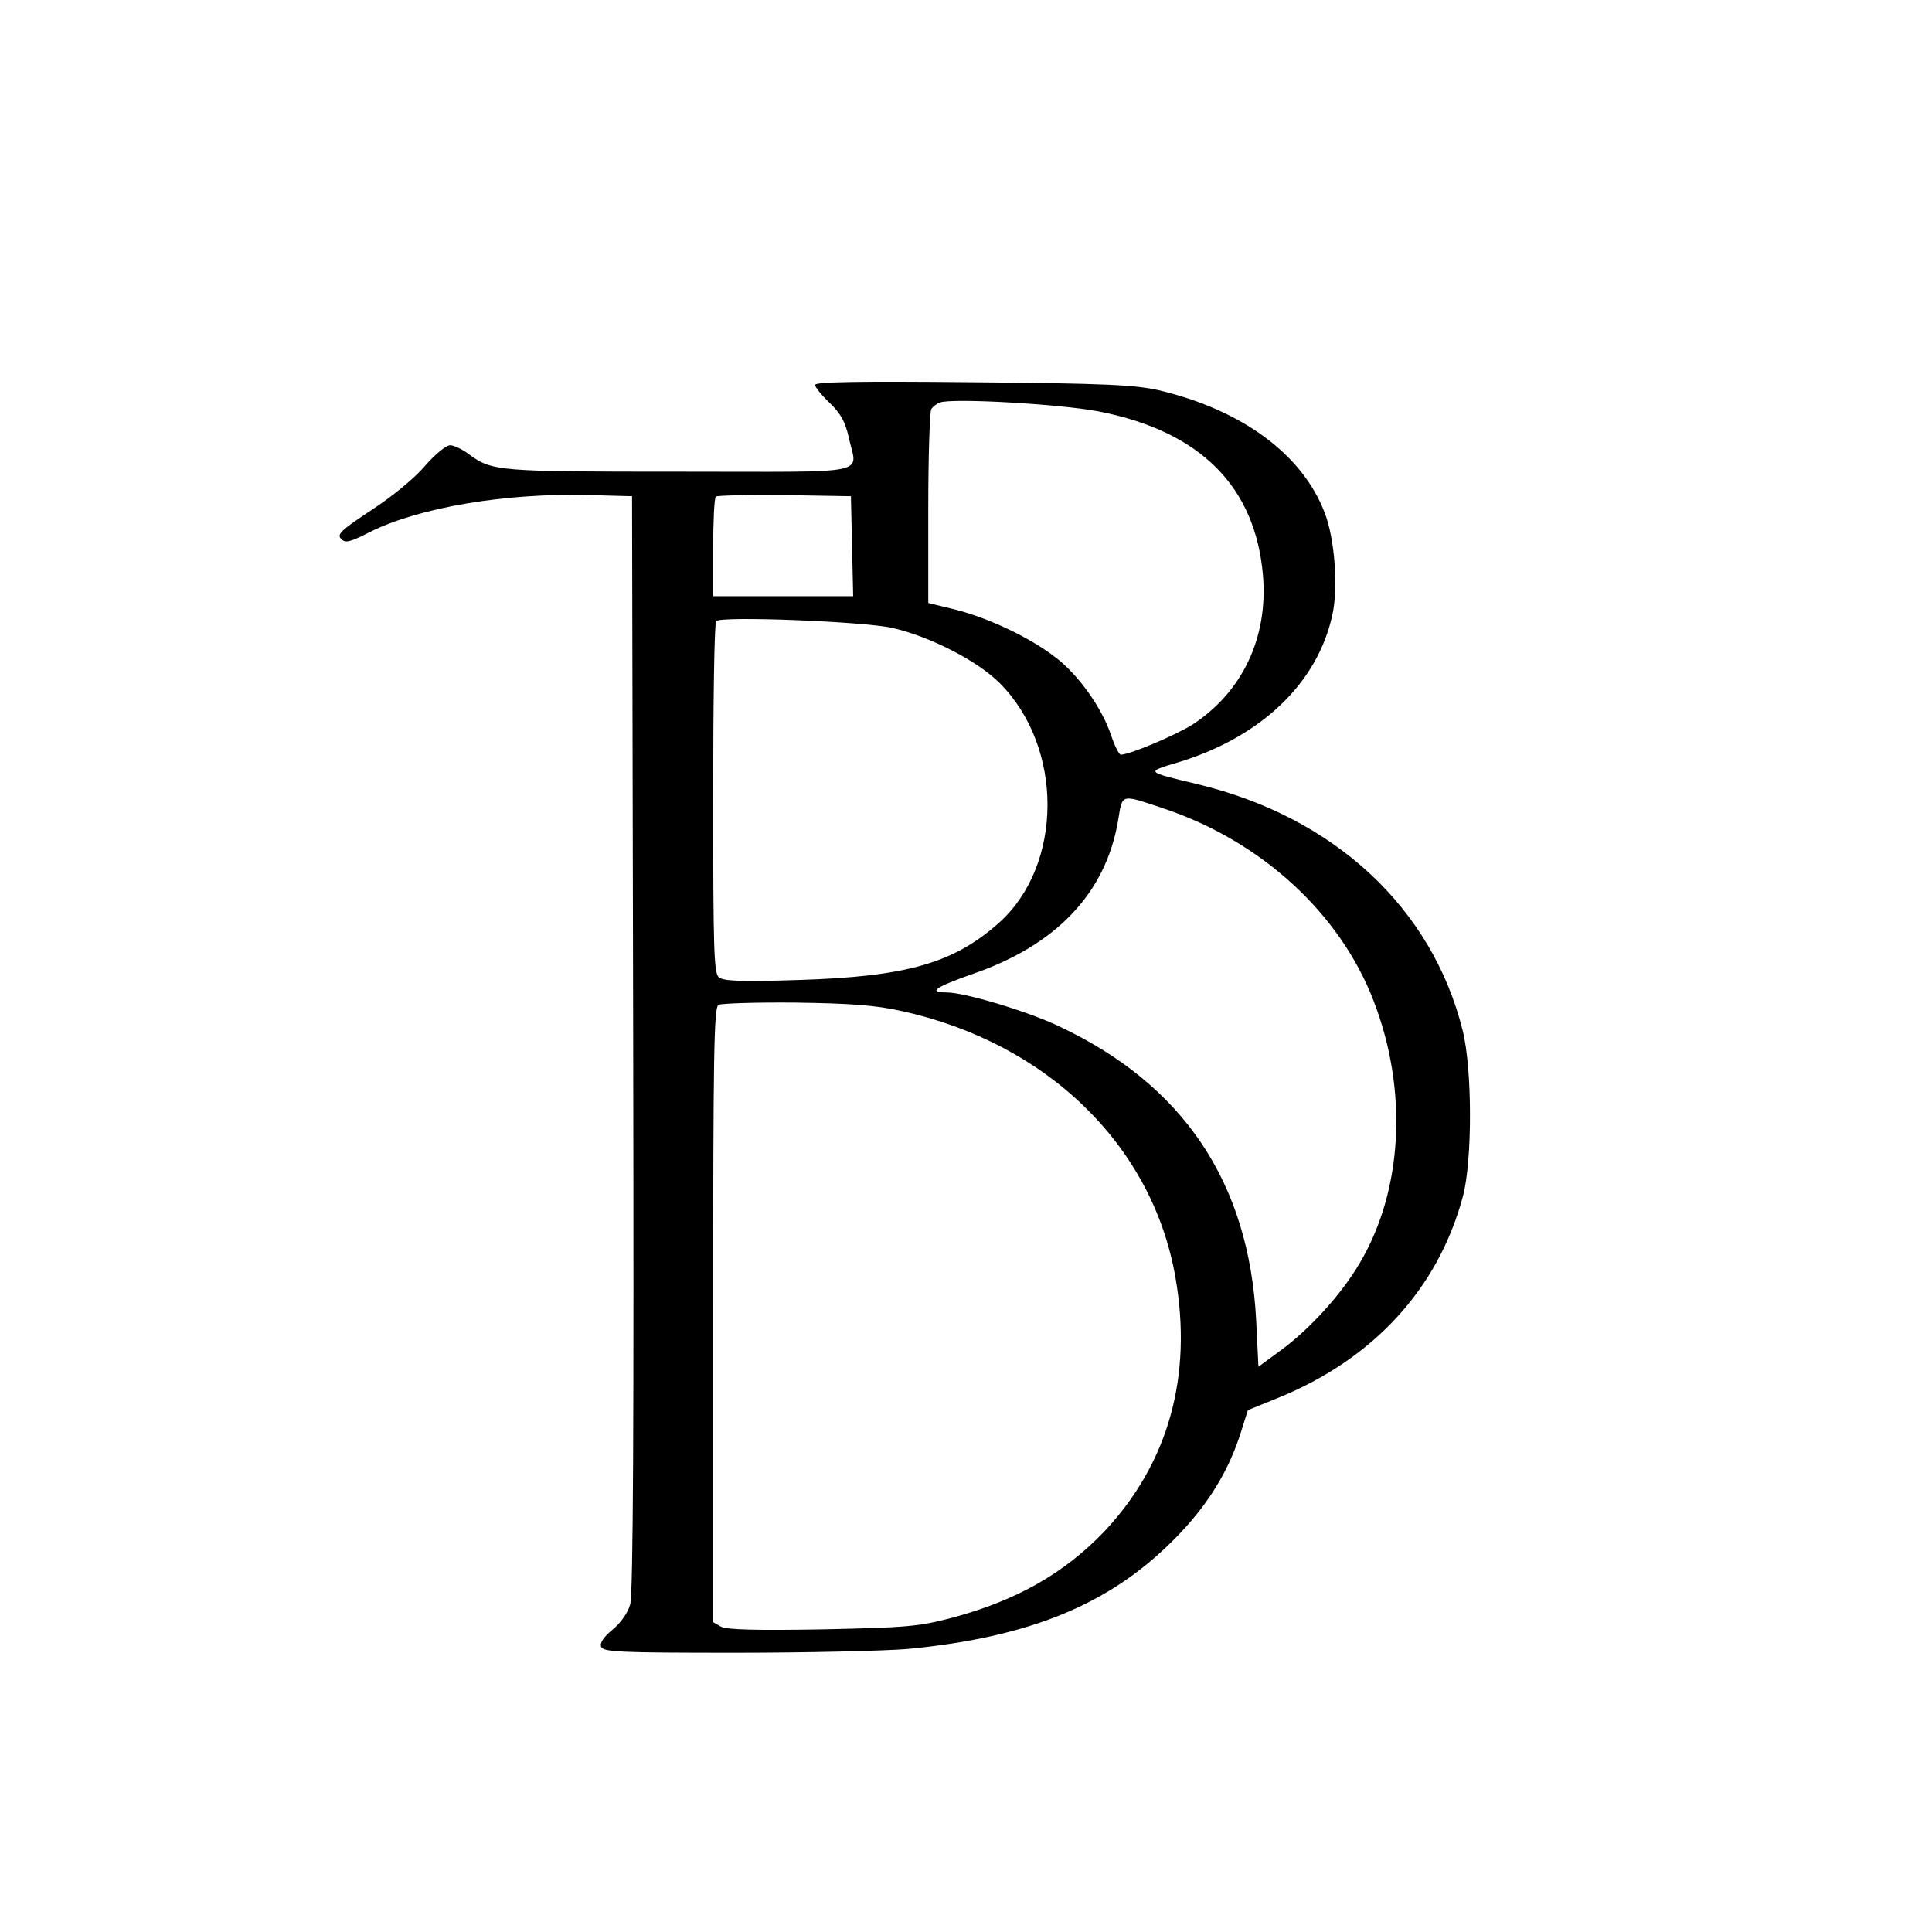
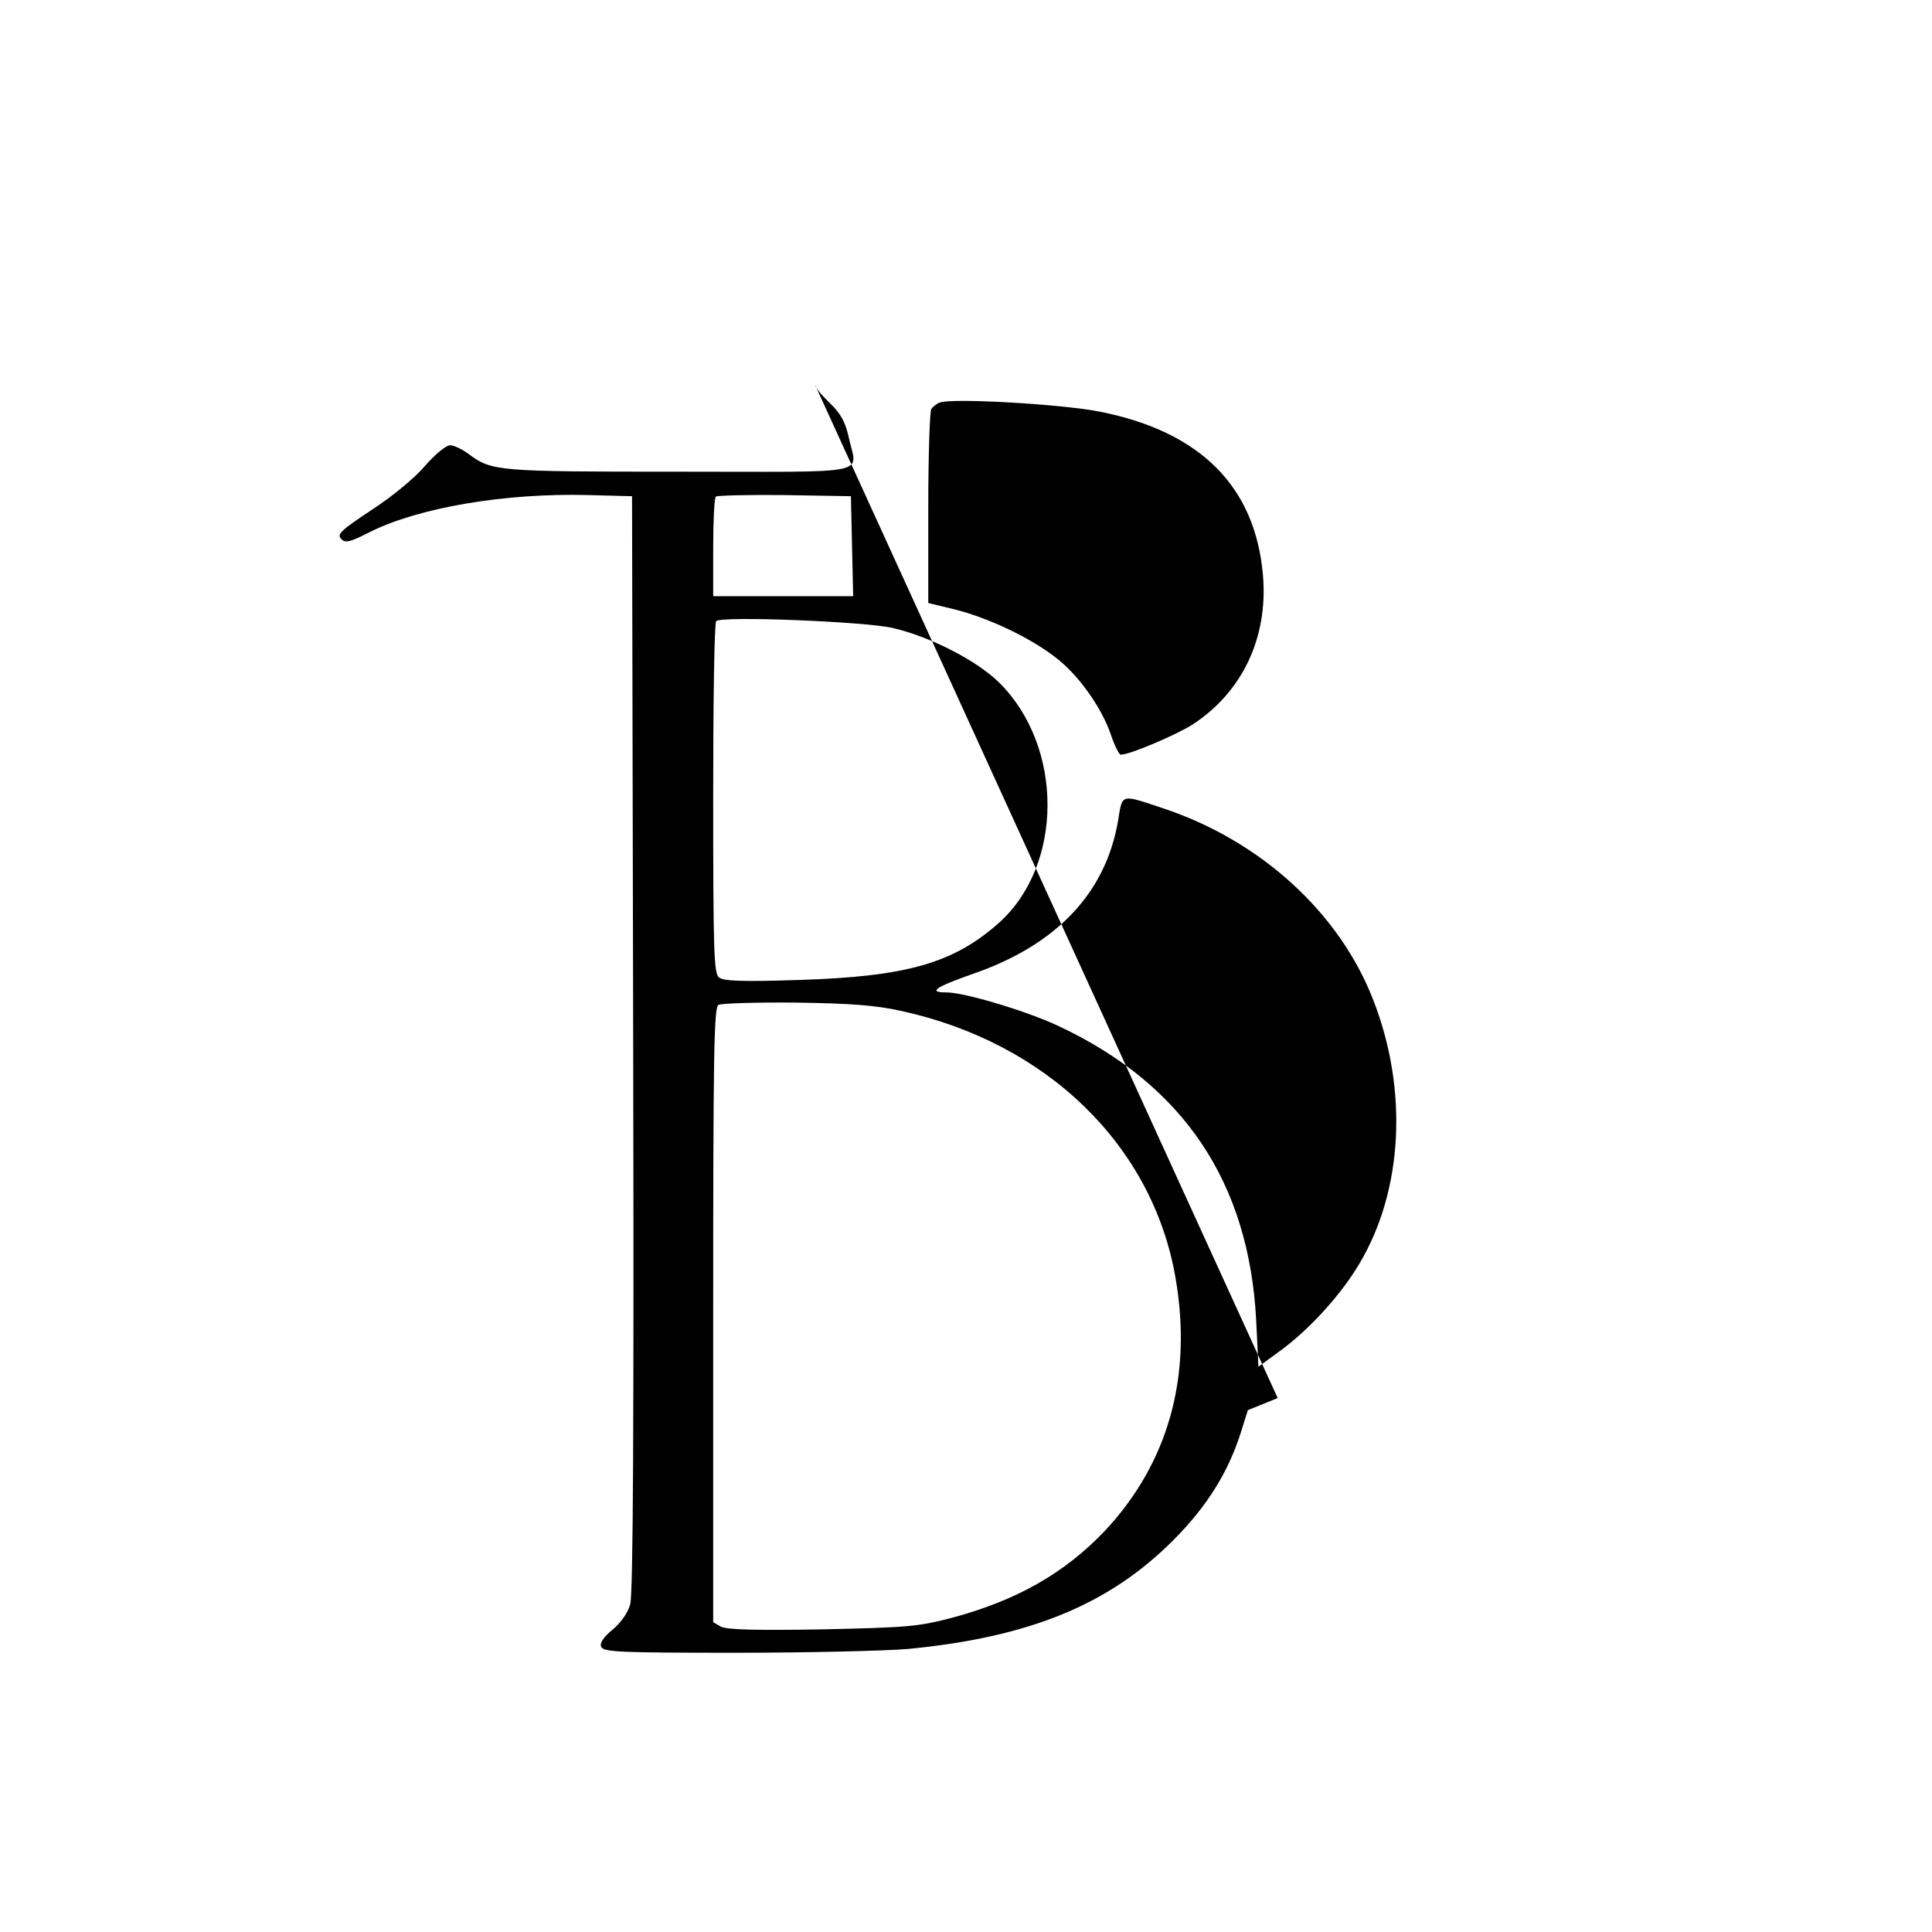
<svg xmlns="http://www.w3.org/2000/svg" version="1.0" width="512pt" height="512pt" viewBox="0 0 512 512" preserveAspectRatio="xMidYMid meet">
  <g transform="translate(0,512) scale(0.1,-0.1)" fill="#000000" stroke="none">
-     <path d="M2160 4100 c0 -6 17 -27 39 -48 29 -28 41 -50 50 -90 22 -103 74 -92 -448 -92 -482 0 -497 1 -558 46 -17 13 -40 24 -50 24 -11 0 -41 -25 -67 -55 -27 -32 -88 -82 -142 -117 -80 -53 -92 -64 -80 -76 11 -12 23 -9 76 18 130 65 359 104 580 98 l115 -3 3 -1450 c2 -1005 0 -1461 -8 -1487 -6 -22 -25 -49 -47 -67 -23 -19 -34 -35 -30 -45 6 -14 47 -16 354 -16 191 0 398 5 458 10 324 31 535 118 705 289 90 90 147 183 180 290 l17 54 79 32 c254 103 426 291 491 535 25 94 25 338 -1 440 -81 324 -340 565 -703 652 -138 33 -137 32 -53 57 222 67 372 211 411 392 16 72 6 202 -20 269 -59 156 -220 274 -441 326 -63 14 -141 18 -492 21 -302 3 -418 1 -418 -7z m755 -71 c267 -53 412 -199 432 -434 14 -165 -55 -310 -188 -396 -45 -28 -165 -79 -189 -79 -4 0 -16 23 -25 50 -24 73 -87 162 -148 208 -68 53 -179 105 -267 127 l-70 17 0 252 c0 138 4 256 8 262 4 6 14 14 22 17 30 13 325 -4 425 -24z m-657 -356 l3 -133 -186 0 -185 0 0 128 c0 71 3 132 7 136 4 3 86 5 182 4 l176 -3 3 -132z m107 -217 c100 -23 225 -87 284 -146 170 -170 169 -482 -1 -635 -120 -107 -243 -143 -530 -152 -153 -5 -201 -3 -213 7 -13 11 -15 71 -15 475 0 254 3 465 8 469 13 14 391 -1 467 -18z m720 -479 c257 -86 466 -277 555 -509 92 -237 78 -503 -37 -696 -48 -82 -132 -174 -208 -230 l-60 -44 -6 123 c-19 366 -193 625 -524 780 -85 40 -249 89 -297 89 -50 0 -29 14 67 48 223 76 355 214 388 407 12 73 5 71 122 32z m-697 -536 c386 -84 666 -356 727 -706 46 -263 -19 -493 -188 -673 -106 -111 -232 -183 -403 -229 -91 -24 -120 -26 -345 -31 -174 -3 -252 -1 -268 7 l-21 12 0 814 c0 695 2 815 14 822 8 4 100 7 205 6 144 -2 212 -7 279 -22z" />
+     <path d="M2160 4100 c0 -6 17 -27 39 -48 29 -28 41 -50 50 -90 22 -103 74 -92 -448 -92 -482 0 -497 1 -558 46 -17 13 -40 24 -50 24 -11 0 -41 -25 -67 -55 -27 -32 -88 -82 -142 -117 -80 -53 -92 -64 -80 -76 11 -12 23 -9 76 18 130 65 359 104 580 98 l115 -3 3 -1450 c2 -1005 0 -1461 -8 -1487 -6 -22 -25 -49 -47 -67 -23 -19 -34 -35 -30 -45 6 -14 47 -16 354 -16 191 0 398 5 458 10 324 31 535 118 705 289 90 90 147 183 180 290 l17 54 79 32 z m755 -71 c267 -53 412 -199 432 -434 14 -165 -55 -310 -188 -396 -45 -28 -165 -79 -189 -79 -4 0 -16 23 -25 50 -24 73 -87 162 -148 208 -68 53 -179 105 -267 127 l-70 17 0 252 c0 138 4 256 8 262 4 6 14 14 22 17 30 13 325 -4 425 -24z m-657 -356 l3 -133 -186 0 -185 0 0 128 c0 71 3 132 7 136 4 3 86 5 182 4 l176 -3 3 -132z m107 -217 c100 -23 225 -87 284 -146 170 -170 169 -482 -1 -635 -120 -107 -243 -143 -530 -152 -153 -5 -201 -3 -213 7 -13 11 -15 71 -15 475 0 254 3 465 8 469 13 14 391 -1 467 -18z m720 -479 c257 -86 466 -277 555 -509 92 -237 78 -503 -37 -696 -48 -82 -132 -174 -208 -230 l-60 -44 -6 123 c-19 366 -193 625 -524 780 -85 40 -249 89 -297 89 -50 0 -29 14 67 48 223 76 355 214 388 407 12 73 5 71 122 32z m-697 -536 c386 -84 666 -356 727 -706 46 -263 -19 -493 -188 -673 -106 -111 -232 -183 -403 -229 -91 -24 -120 -26 -345 -31 -174 -3 -252 -1 -268 7 l-21 12 0 814 c0 695 2 815 14 822 8 4 100 7 205 6 144 -2 212 -7 279 -22z" />
  </g>
</svg>